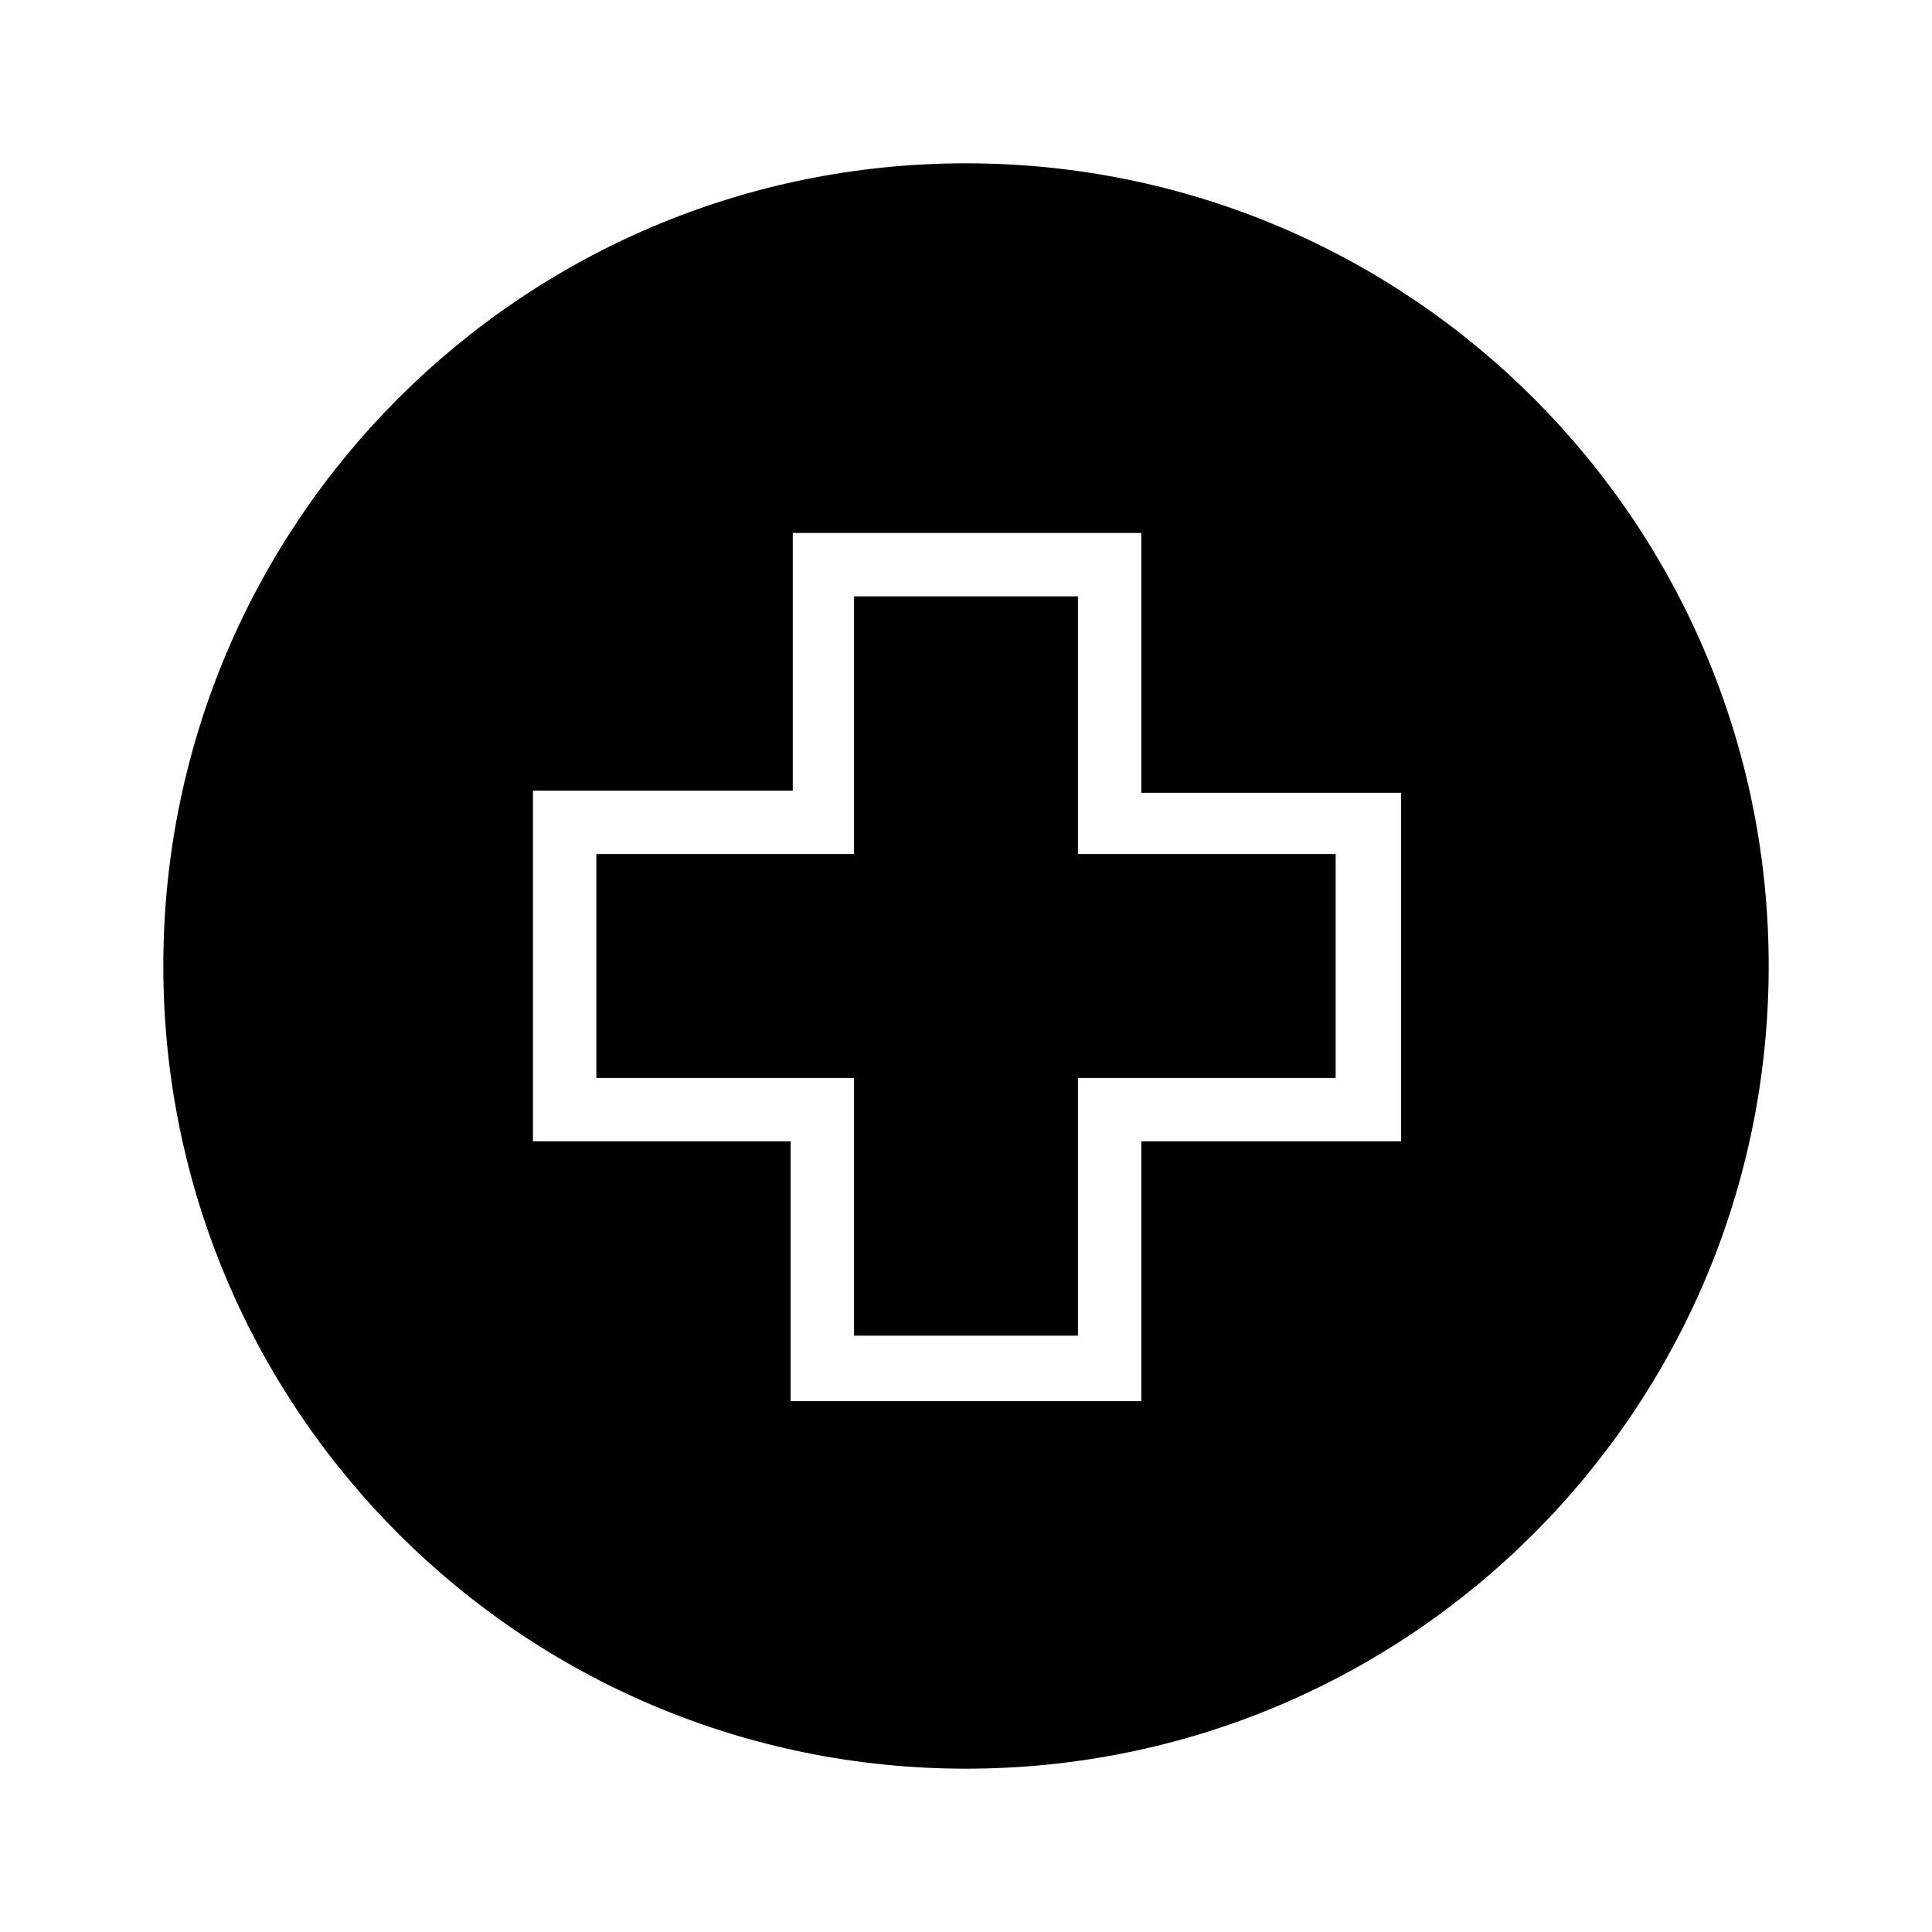
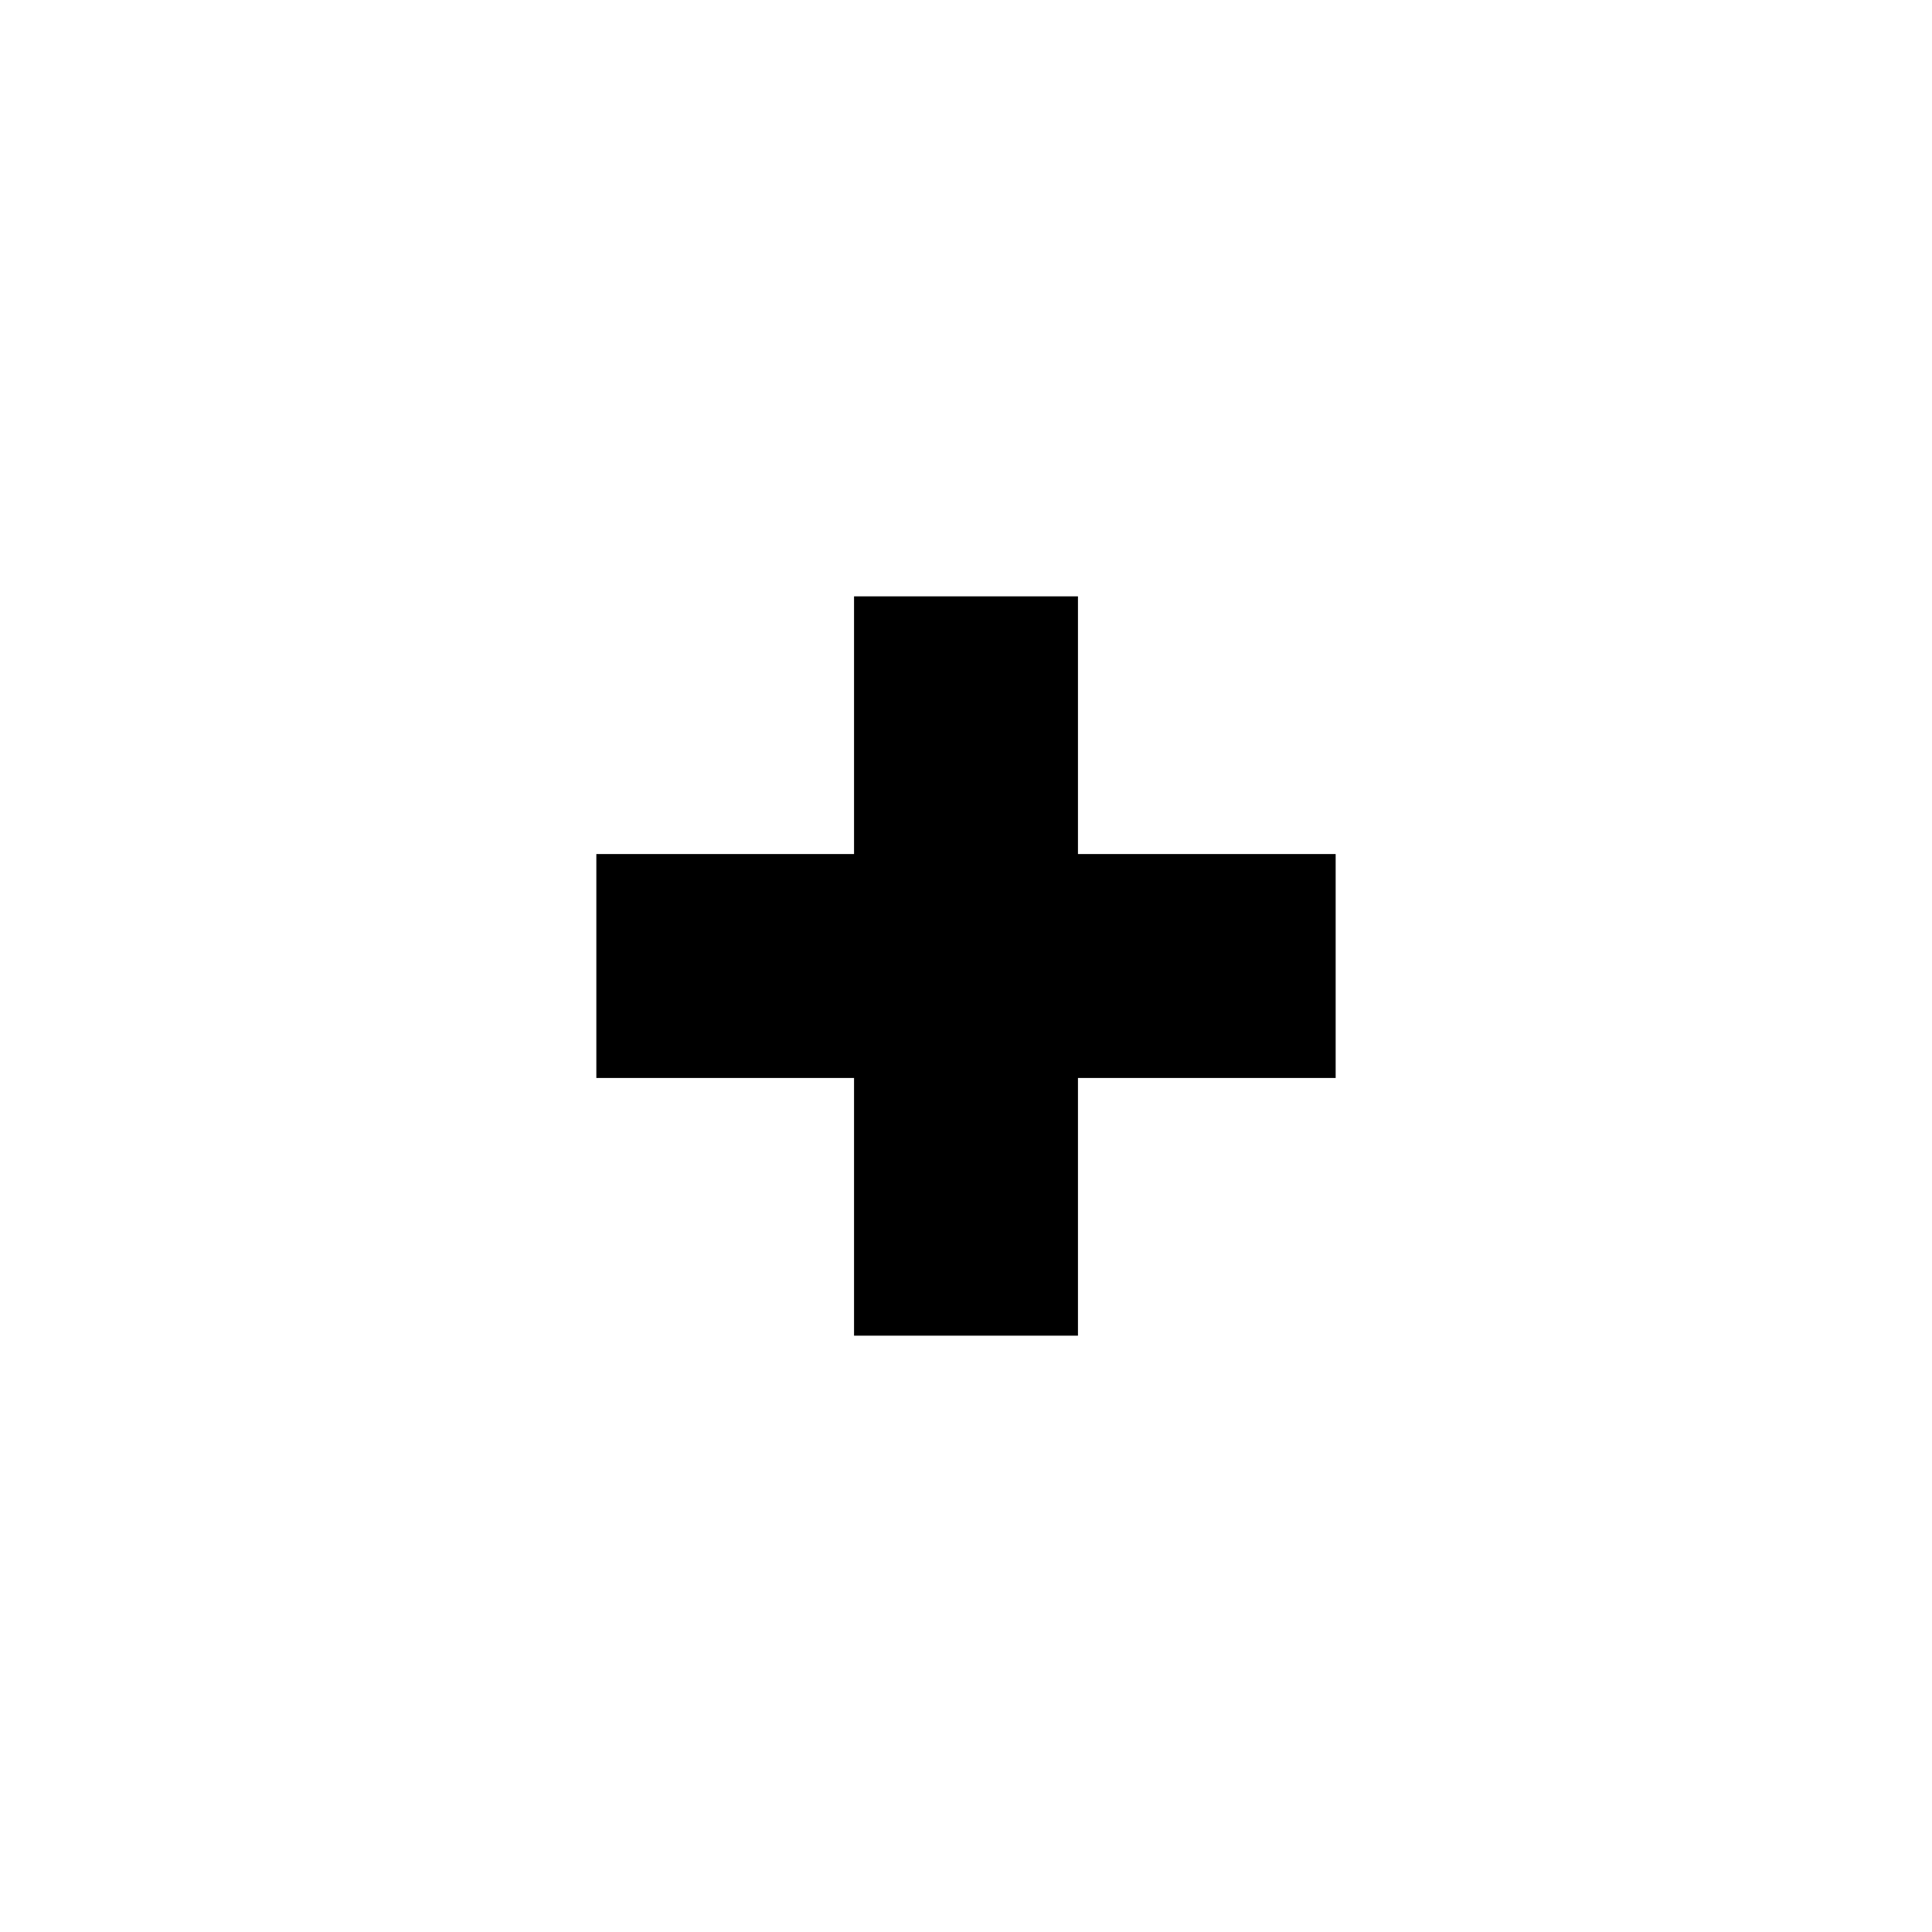
<svg xmlns="http://www.w3.org/2000/svg" fill="#000000" width="800px" height="800px" version="1.1" viewBox="144 144 512 512">
  <g>
-     <path d="m400 187.28c-117.56 0-212.72 95.164-212.72 212.72 0 117.55 95.164 212.72 212.72 212.72 117.55 0 212.72-95.164 212.72-212.72 0.004-117.56-95.16-212.72-212.71-212.72zm114.75 259.18h-68.293v68.855h-92.926v-68.855h-68.293v-92.926h68.855v-68.293h92.363v68.855h68.855v92.363z" />
    <path d="m429.67 302.04h-59.34v68.293h-68.293v59.34h68.293v68.293h59.34v-68.293h68.293v-59.34h-68.293z" />
  </g>
</svg>